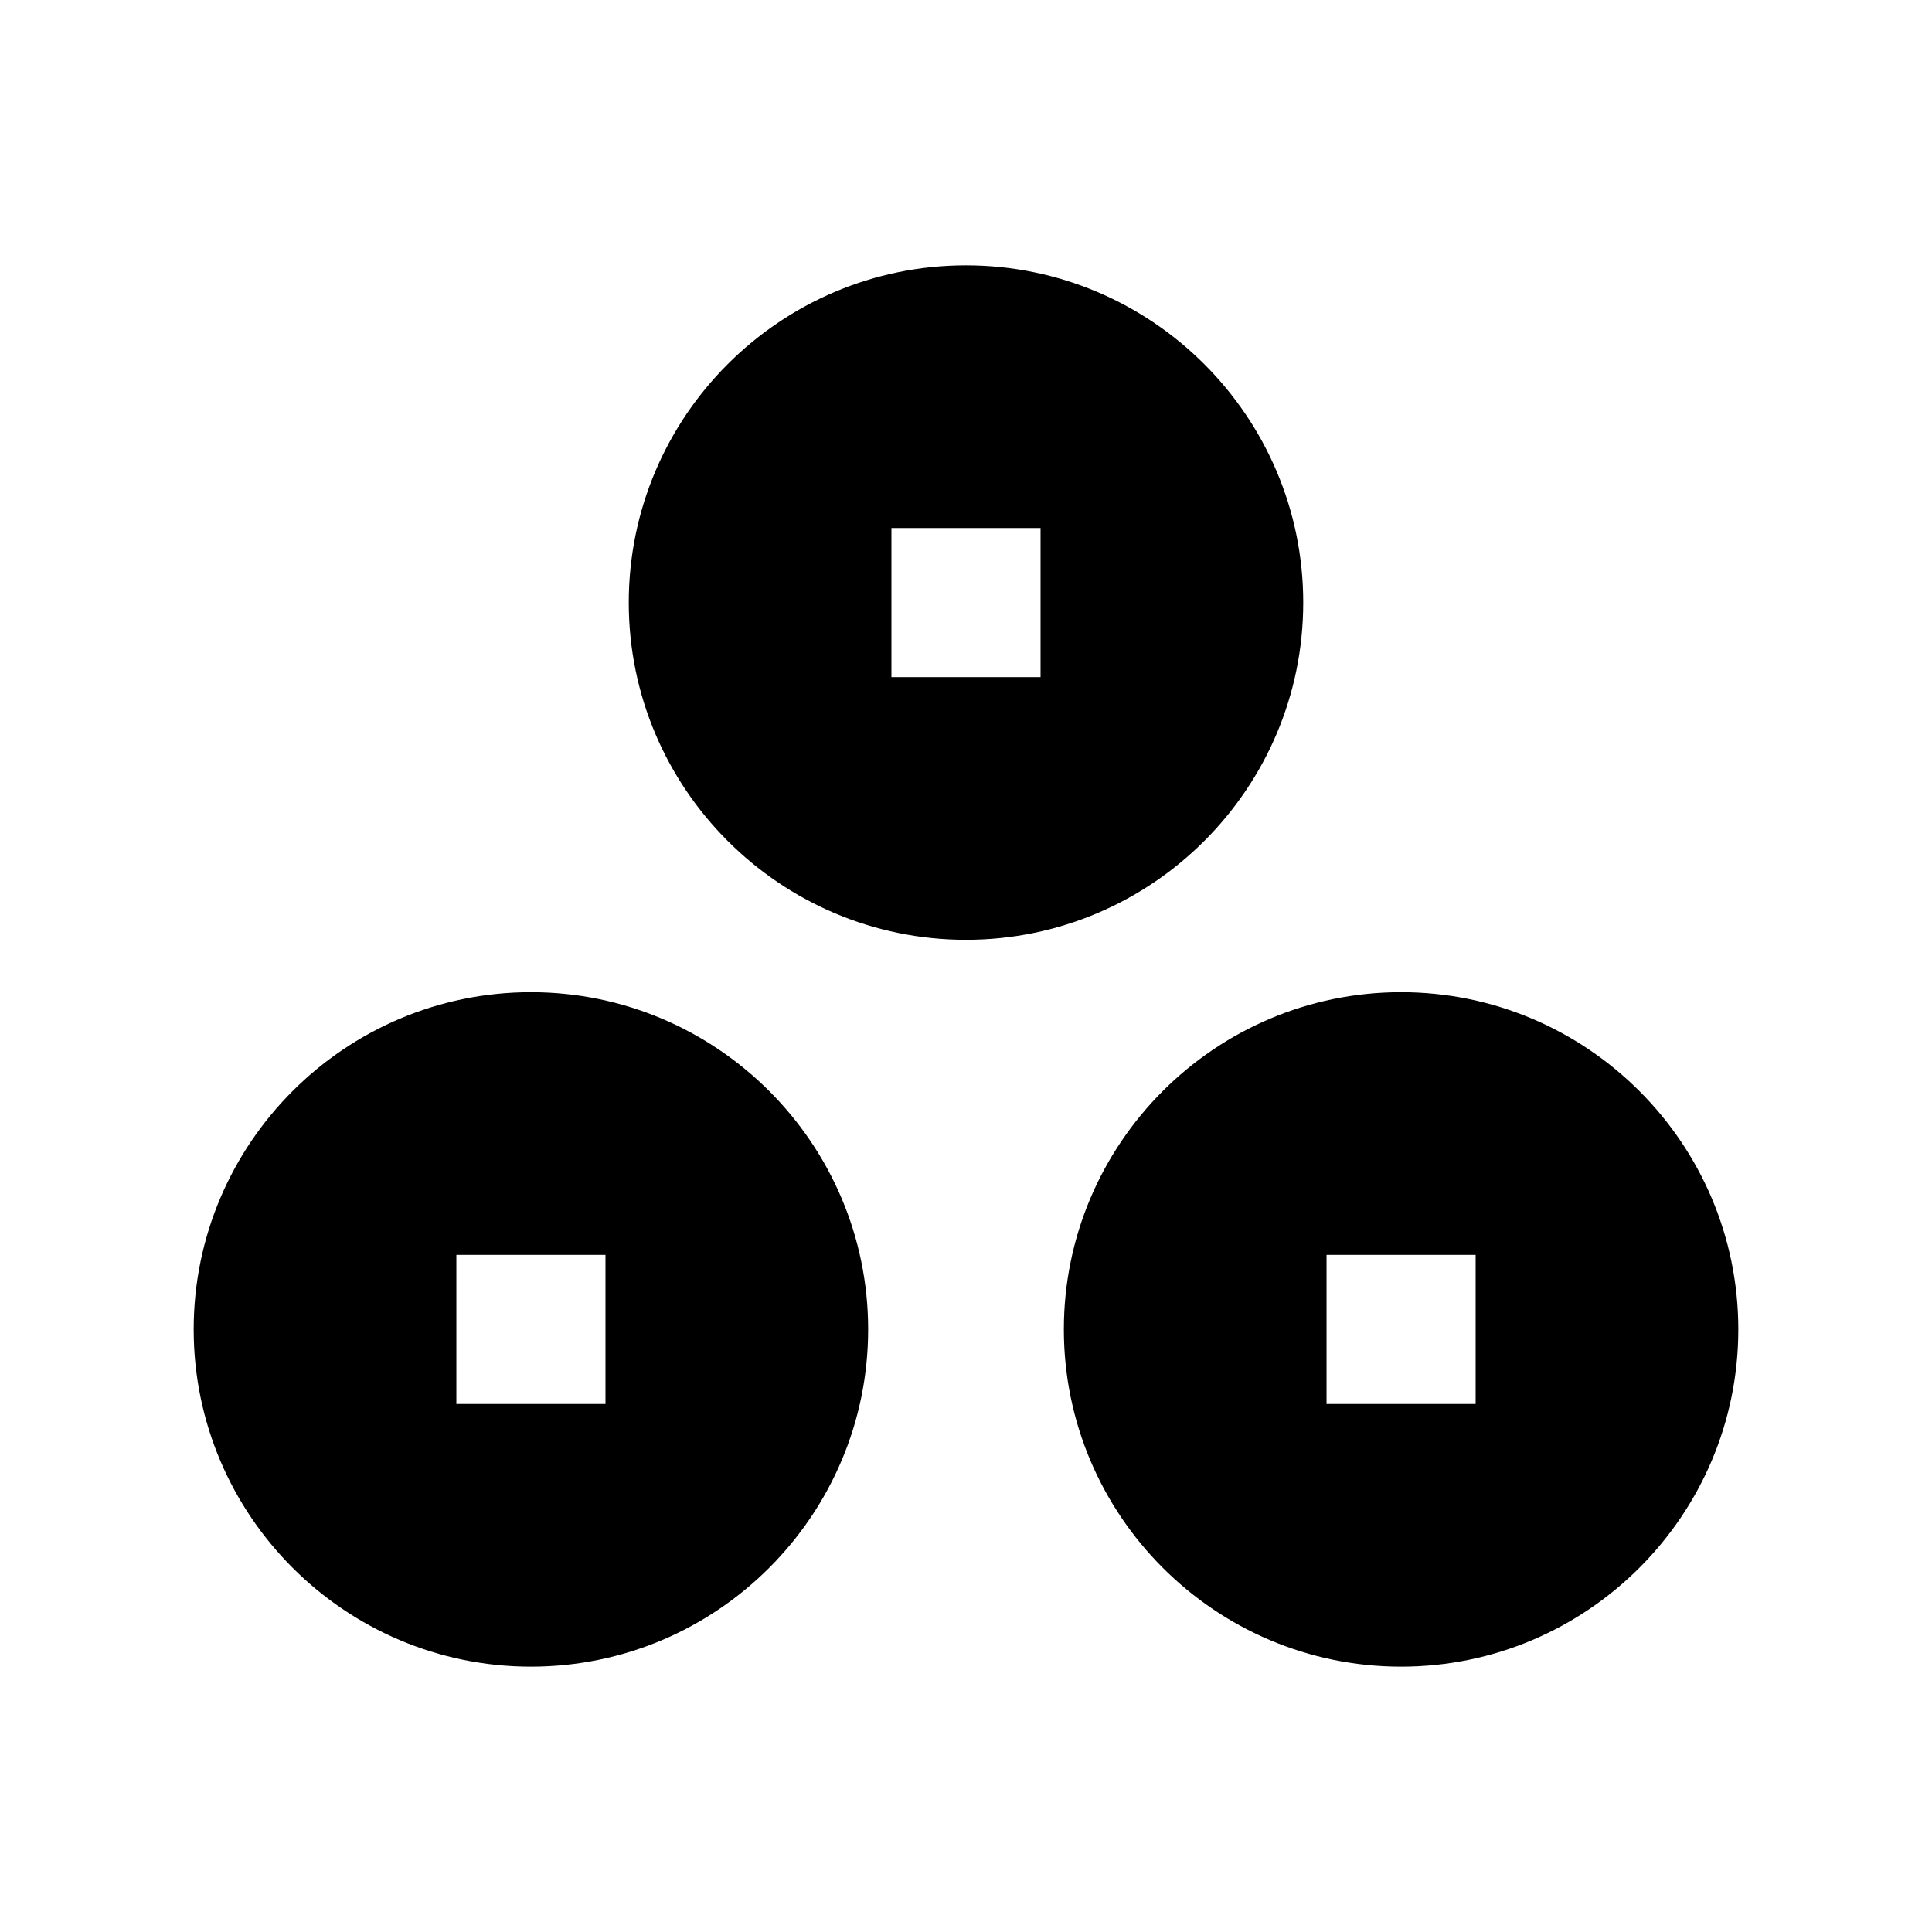
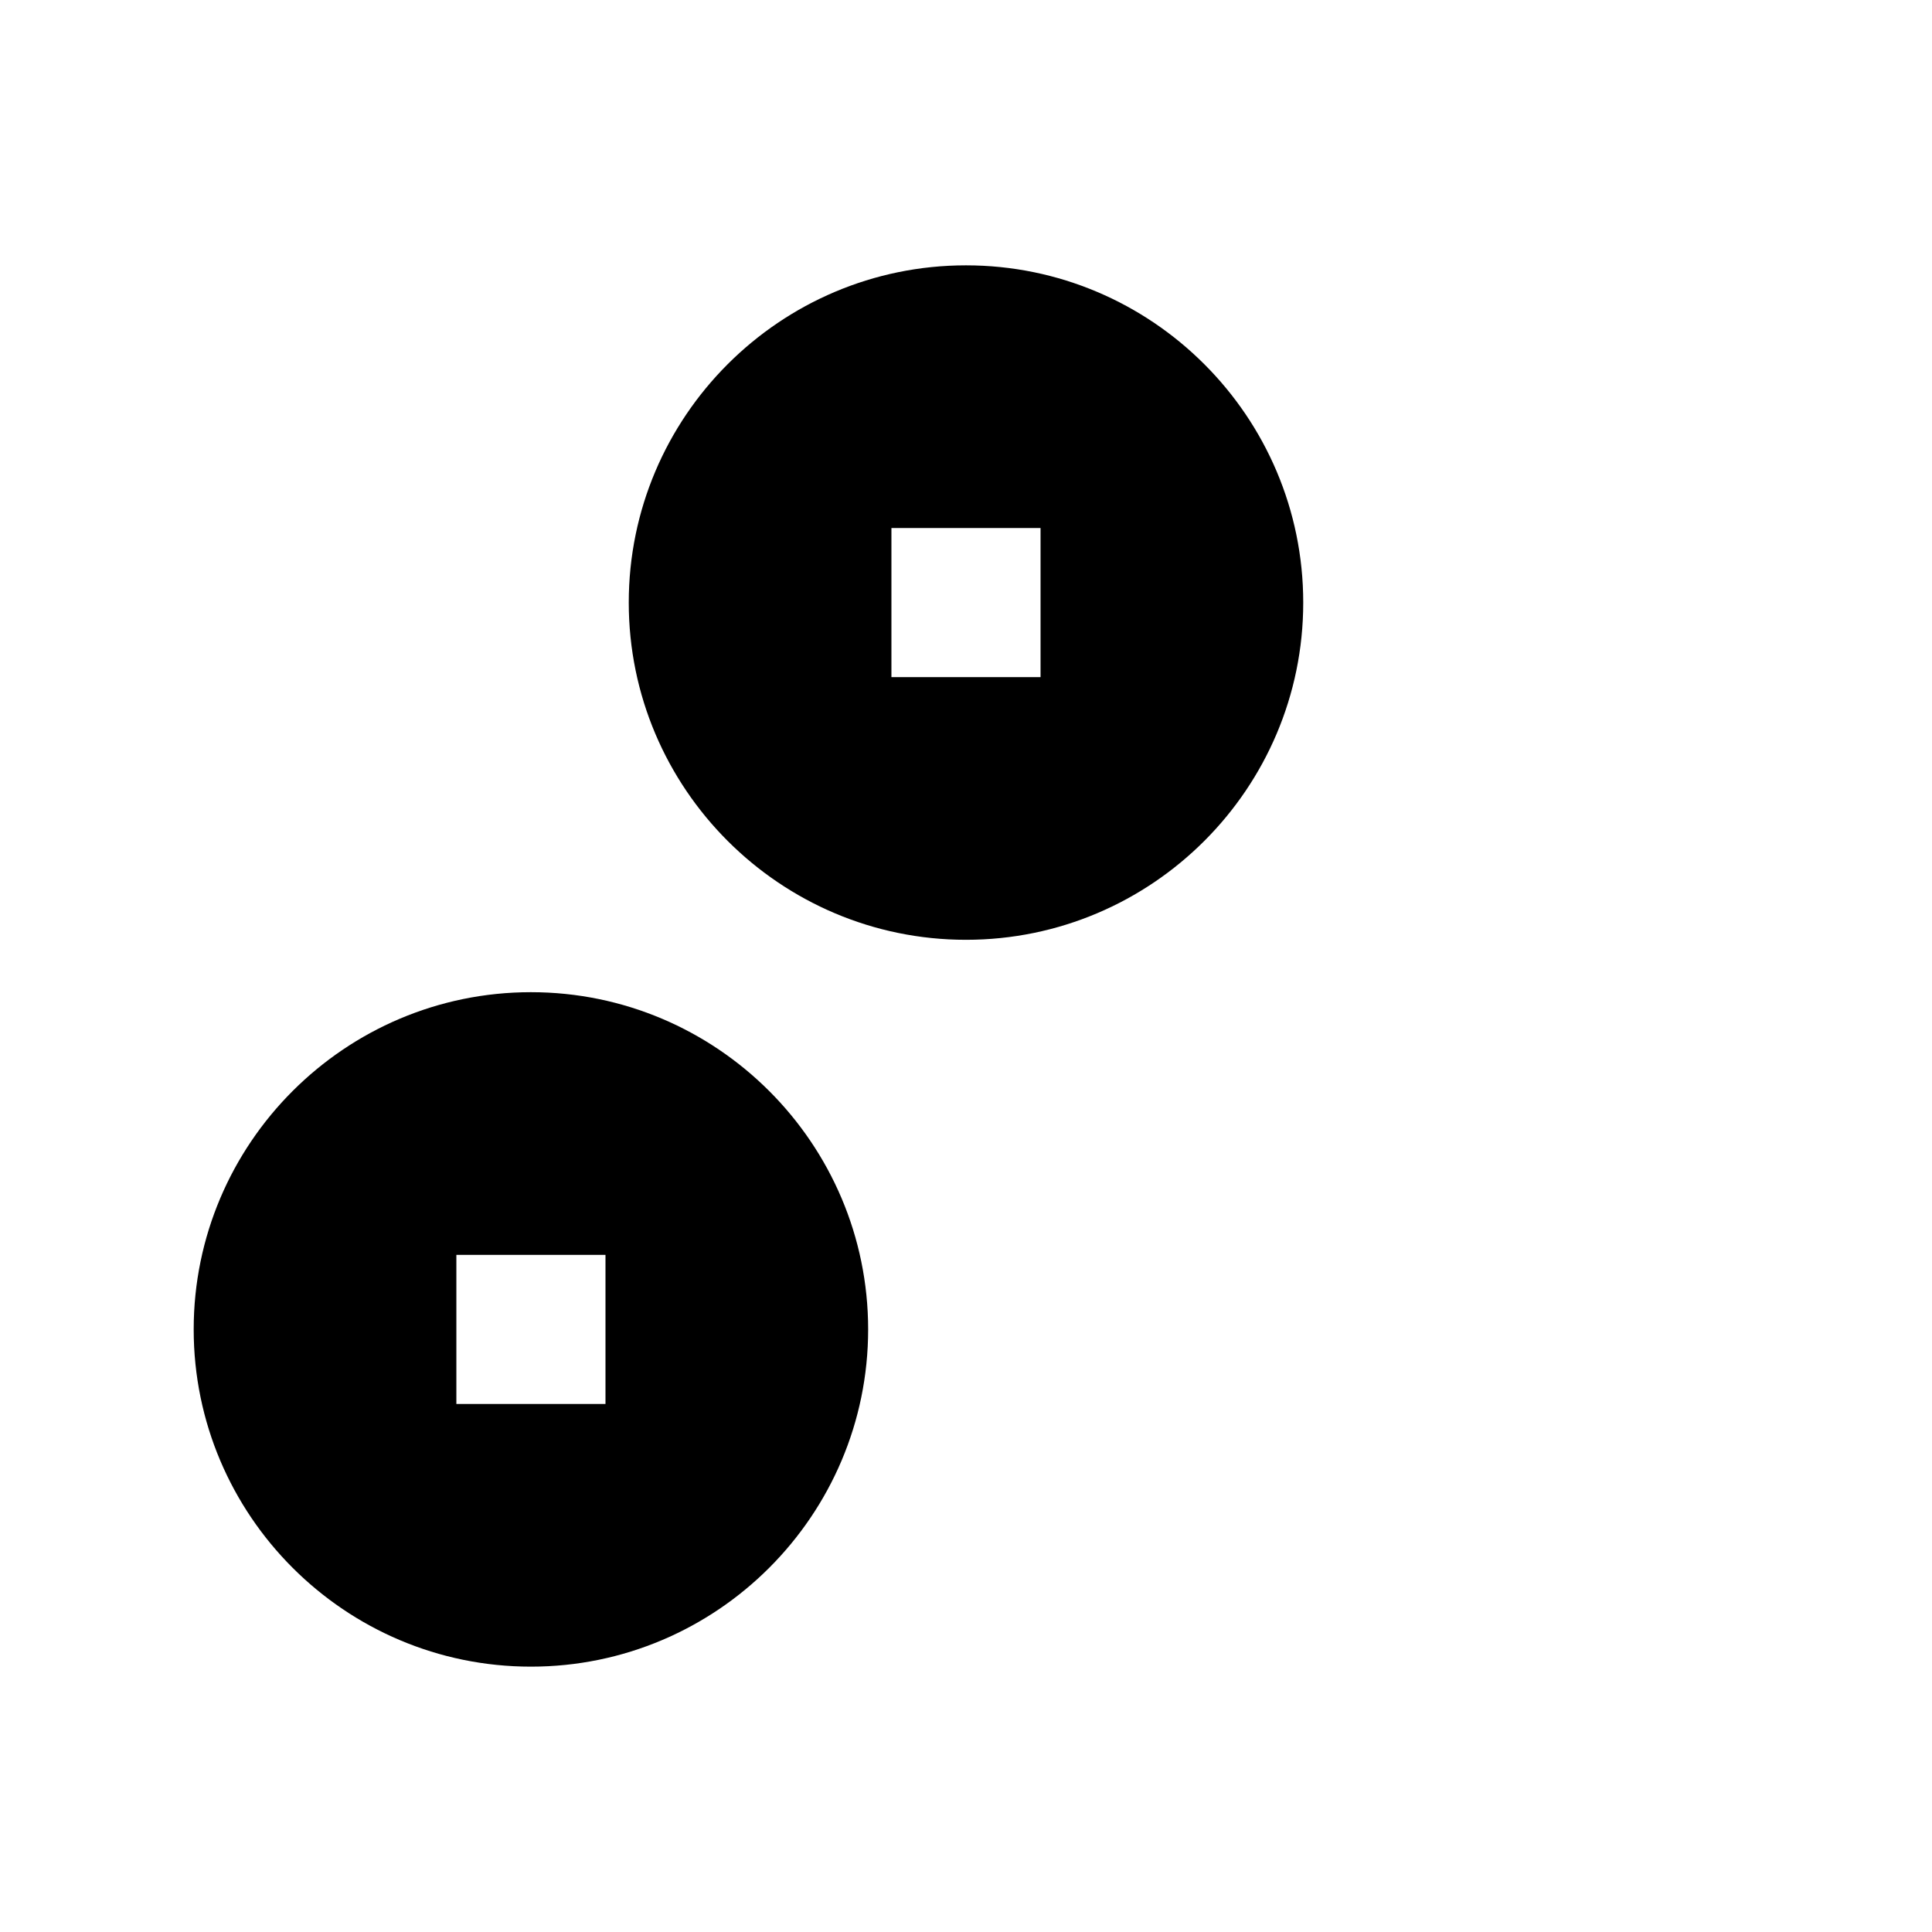
<svg xmlns="http://www.w3.org/2000/svg" fill="#000000" width="800px" height="800px" version="1.1" viewBox="144 144 512 512">
  <g>
    <path d="m284.7 406.94c-49.277 0-89.371 40.094-89.371 89.367 0 49.277 40.094 89.371 89.371 89.371 49.277 0 89.367-40.094 89.367-89.371 0-49.273-40.09-89.367-89.367-89.367zm19.758 69.613v39.512h-39.516v-39.512z" />
-     <path d="m515.3 406.94c-49.277 0-89.367 40.094-89.367 89.367 0 49.277 40.094 89.371 89.367 89.371 49.277 0 89.371-40.094 89.371-89.371 0-49.273-40.094-89.367-89.371-89.367zm19.758 69.613v39.512h-39.512v-39.512z" />
    <path d="m489.37 303.69c0-49.277-40.094-89.371-89.371-89.371-49.281 0-89.371 40.094-89.371 89.371s40.094 89.367 89.371 89.367 89.371-40.09 89.371-89.367zm-69.613-19.758v39.512h-39.52v-39.512z" />
  </g>
</svg>